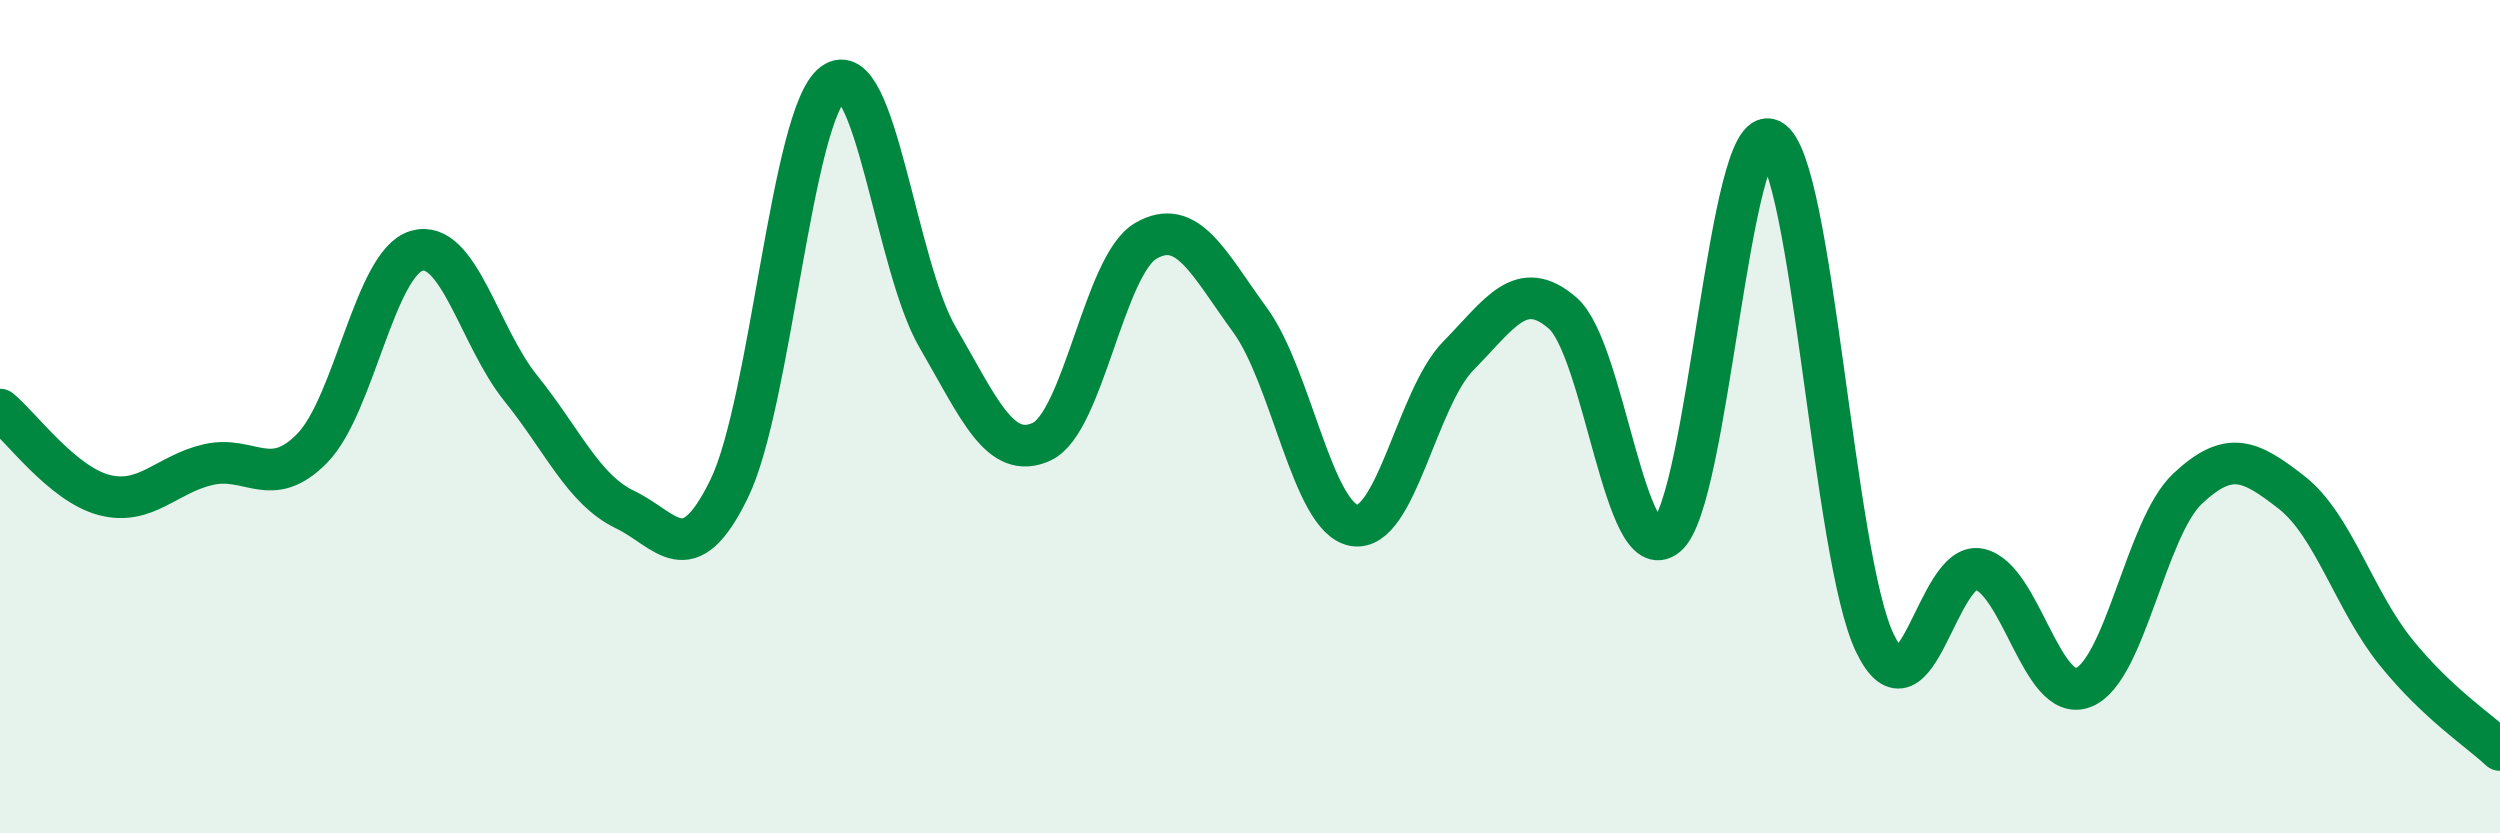
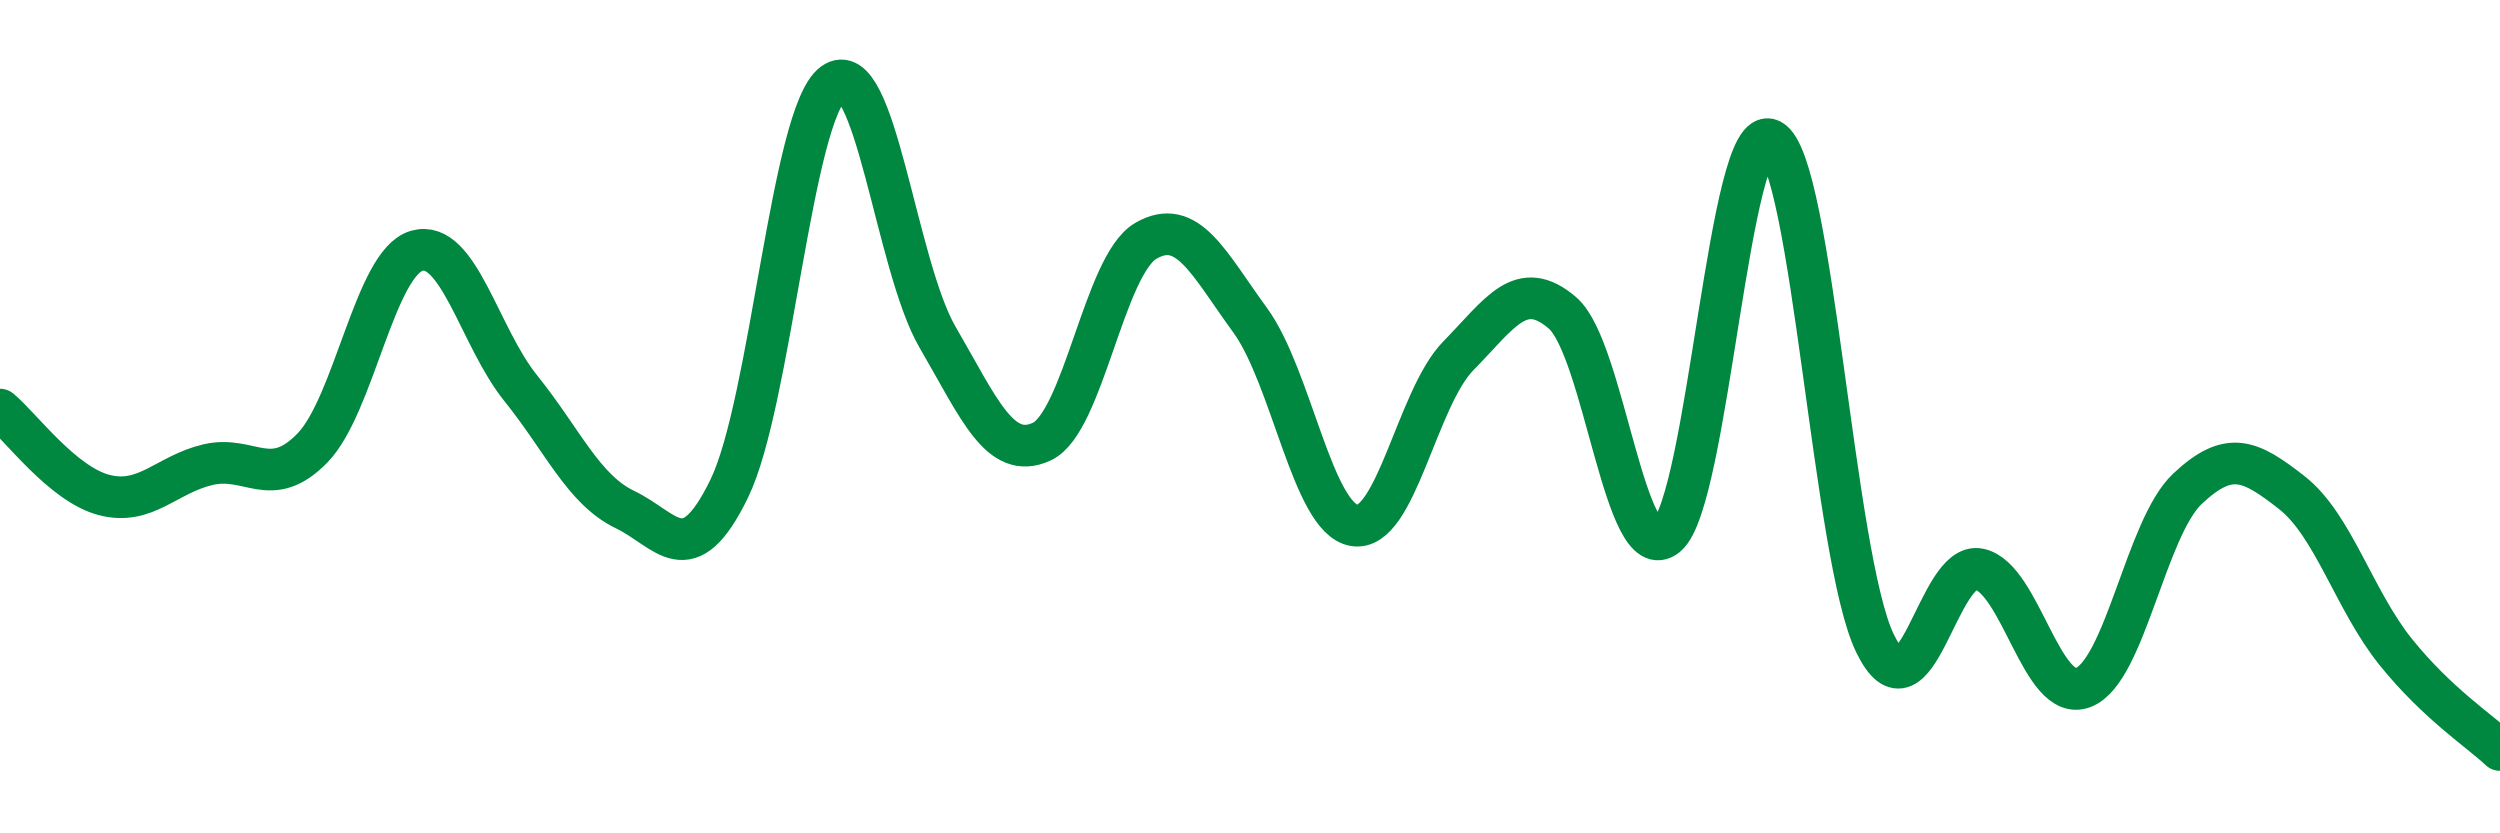
<svg xmlns="http://www.w3.org/2000/svg" width="60" height="20" viewBox="0 0 60 20">
-   <path d="M 0,9.83 C 0.5,10.24 1.5,11.62 2.5,11.88 C 3.5,12.14 4,11.38 5,11.15 C 6,10.92 6.5,11.78 7.5,10.75 C 8.5,9.72 9,6.31 10,6.02 C 11,5.73 11.5,8.08 12.5,9.32 C 13.5,10.56 14,11.75 15,12.23 C 16,12.71 16.5,13.78 17.5,11.73 C 18.5,9.68 19,2.73 20,2 C 21,1.27 21.5,6.37 22.5,8.09 C 23.5,9.81 24,11.06 25,10.6 C 26,10.14 26.5,6.36 27.5,5.78 C 28.5,5.2 29,6.31 30,7.68 C 31,9.05 31.5,12.44 32.5,12.61 C 33.5,12.78 34,9.56 35,8.54 C 36,7.52 36.5,6.65 37.5,7.51 C 38.5,8.37 39,13.69 40,12.86 C 41,12.03 41.5,2.84 42.5,3.36 C 43.5,3.88 44,13.38 45,15.44 C 46,17.5 46.5,13.45 47.5,13.66 C 48.5,13.87 49,16.89 50,16.5 C 51,16.11 51.5,12.67 52.5,11.73 C 53.5,10.79 54,11.04 55,11.82 C 56,12.6 56.5,14.41 57.5,15.65 C 58.5,16.89 59.5,17.53 60,18L60 20L0 20Z" fill="#008740" opacity="0.1" stroke-linecap="round" stroke-linejoin="round" />
  <path d="M 0,9.83 C 0.5,10.24 1.5,11.62 2.5,11.88 C 3.5,12.14 4,11.38 5,11.15 C 6,10.92 6.5,11.78 7.5,10.75 C 8.5,9.72 9,6.31 10,6.02 C 11,5.73 11.5,8.08 12.5,9.32 C 13.5,10.56 14,11.75 15,12.23 C 16,12.71 16.5,13.78 17.5,11.73 C 18.5,9.68 19,2.73 20,2 C 21,1.27 21.5,6.37 22.5,8.09 C 23.5,9.81 24,11.06 25,10.6 C 26,10.14 26.5,6.36 27.5,5.78 C 28.5,5.2 29,6.31 30,7.68 C 31,9.05 31.5,12.44 32.5,12.61 C 33.5,12.78 34,9.56 35,8.54 C 36,7.52 36.5,6.65 37.5,7.51 C 38.5,8.37 39,13.69 40,12.86 C 41,12.03 41.5,2.84 42.5,3.36 C 43.5,3.88 44,13.38 45,15.44 C 46,17.5 46.5,13.45 47.5,13.66 C 48.5,13.87 49,16.89 50,16.5 C 51,16.11 51.5,12.67 52.5,11.73 C 53.5,10.79 54,11.04 55,11.82 C 56,12.6 56.5,14.41 57.5,15.65 C 58.5,16.89 59.5,17.53 60,18" stroke="#008740" stroke-width="1" fill="none" stroke-linecap="round" stroke-linejoin="round" />
</svg>